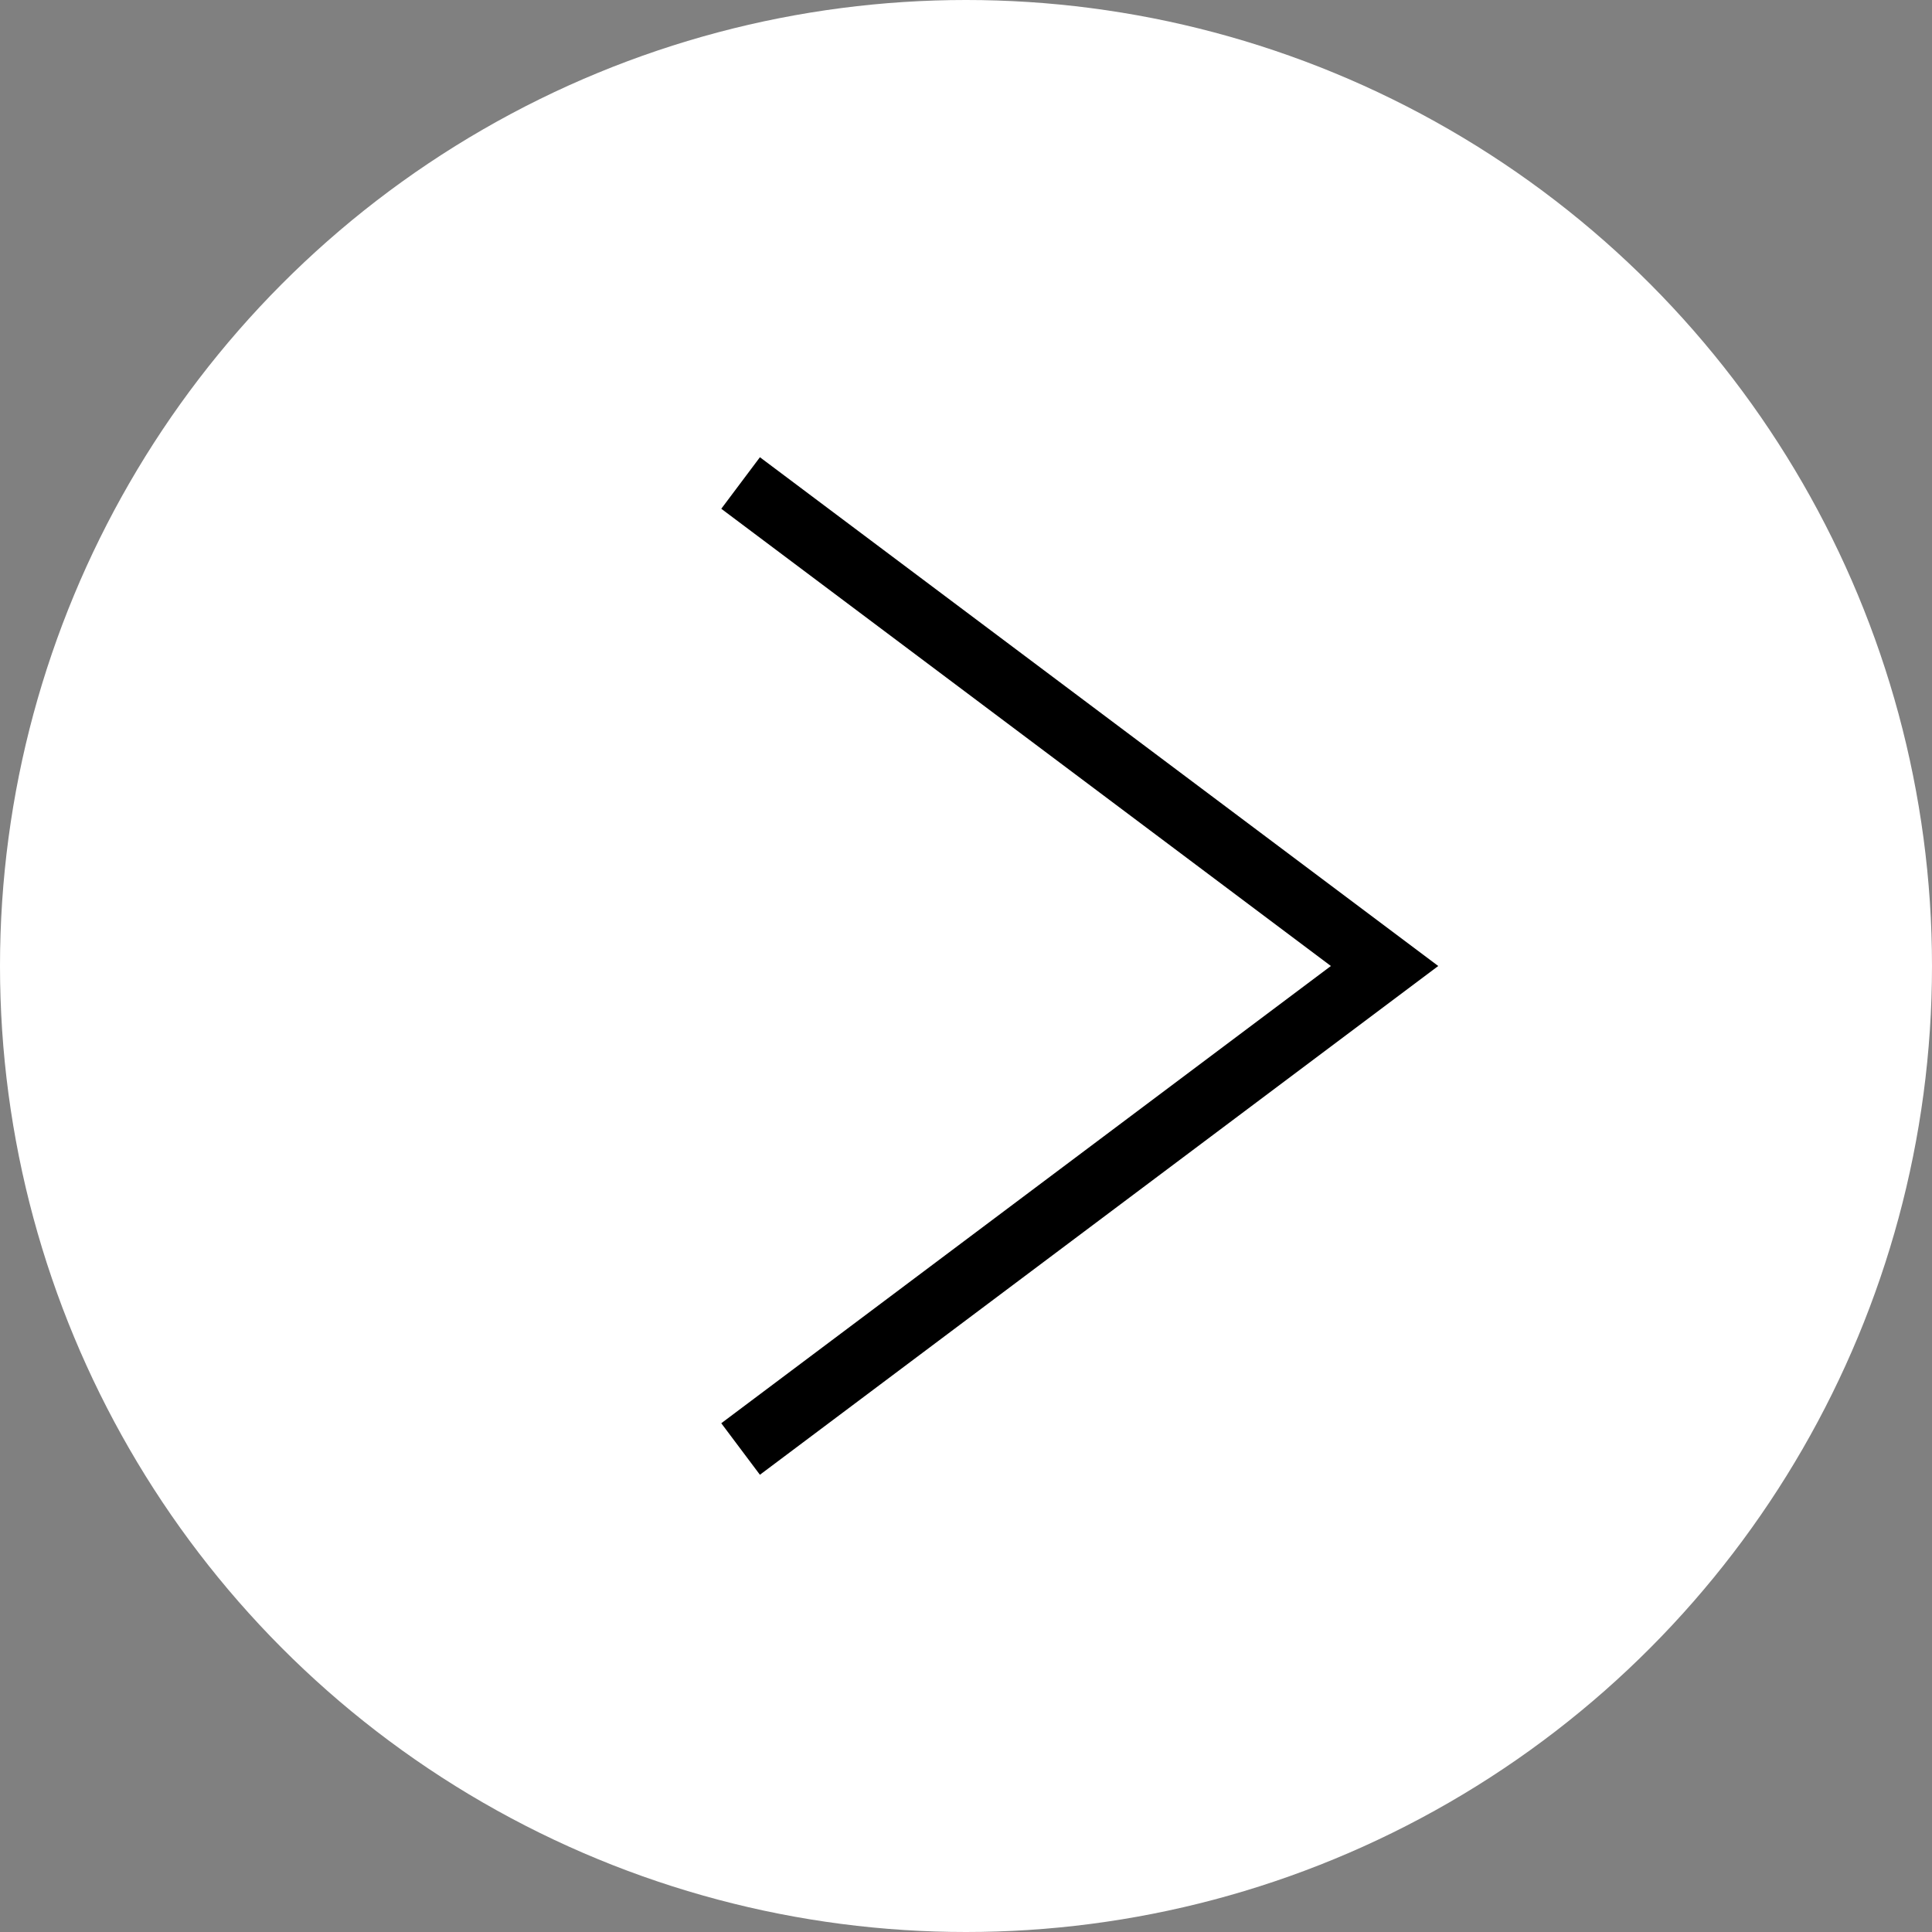
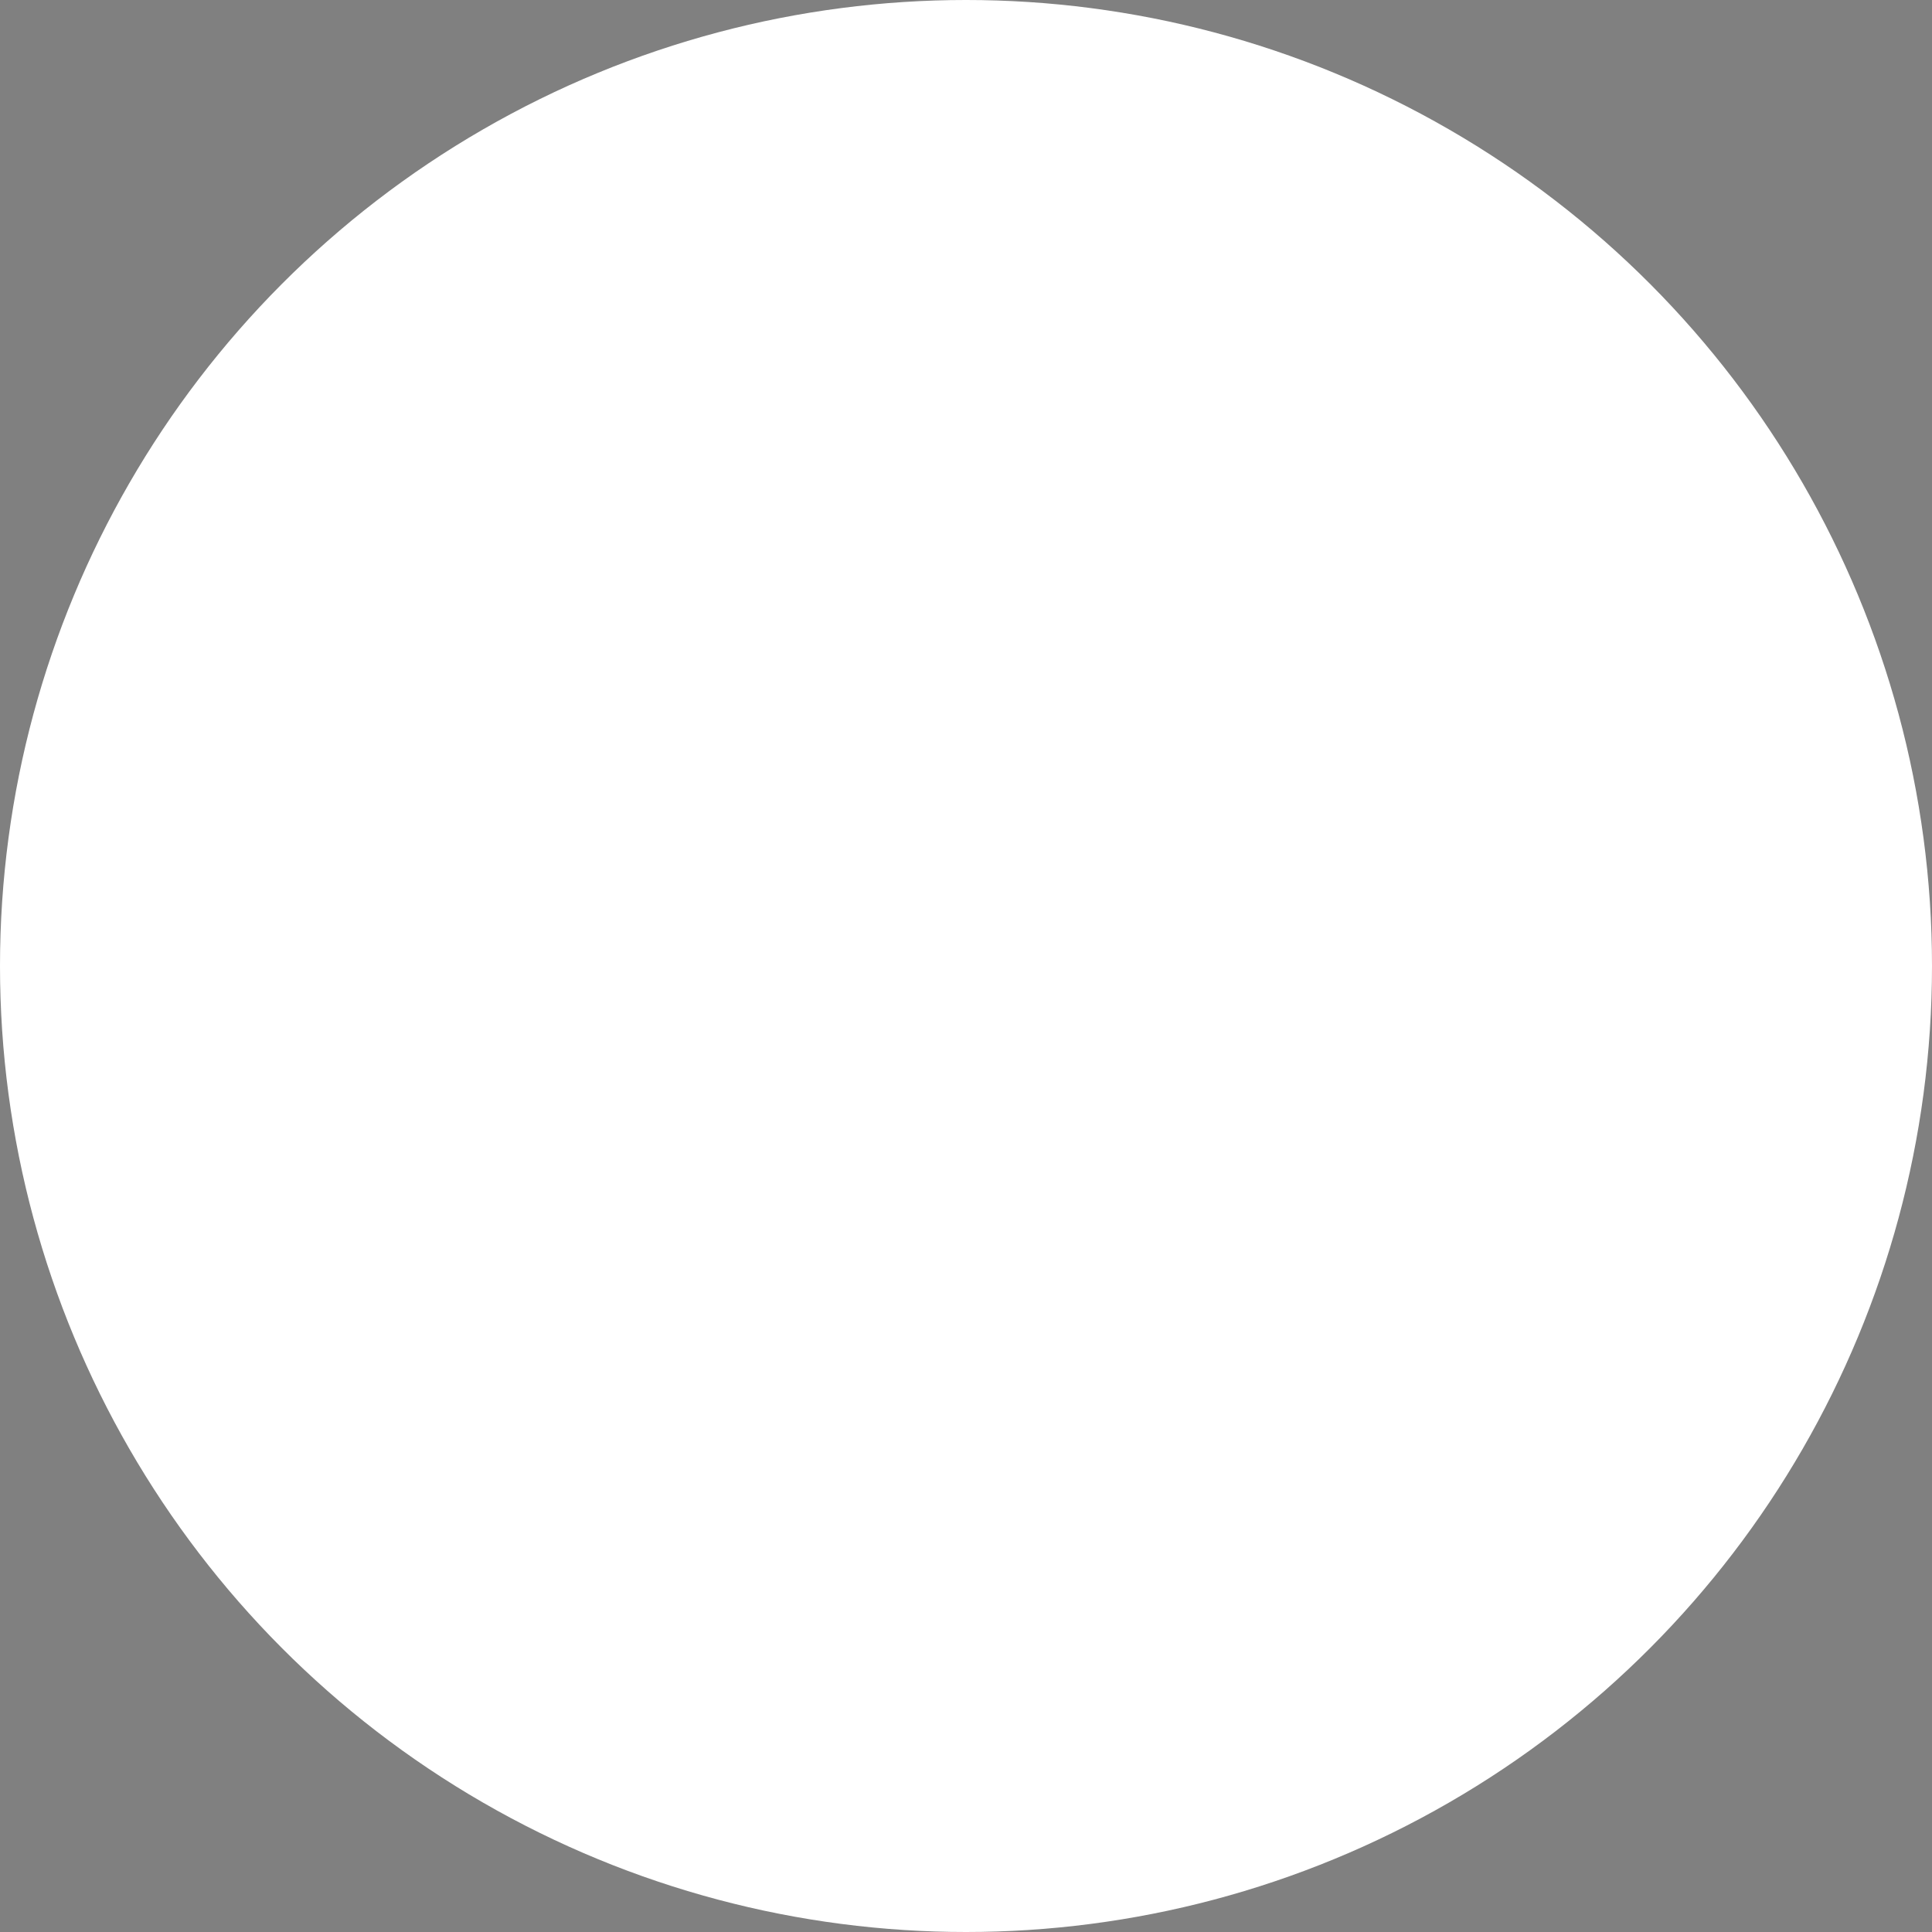
<svg xmlns="http://www.w3.org/2000/svg" data-name="レイヤー 2" viewBox="0 0 30 30">
  <rect x="0" y="0" width="30" height="30" fill="#808080" stroke="none" />
  <g data-name="デザイン">
    <circle cx="15" cy="15" r="15" fill="#fff" />
-     <path d="M11.8 22.9l-.6-.8 9.466-7.1L11.2 7.9l.6-.8L22.333 15 11.8 22.9z" />
  </g>
</svg>